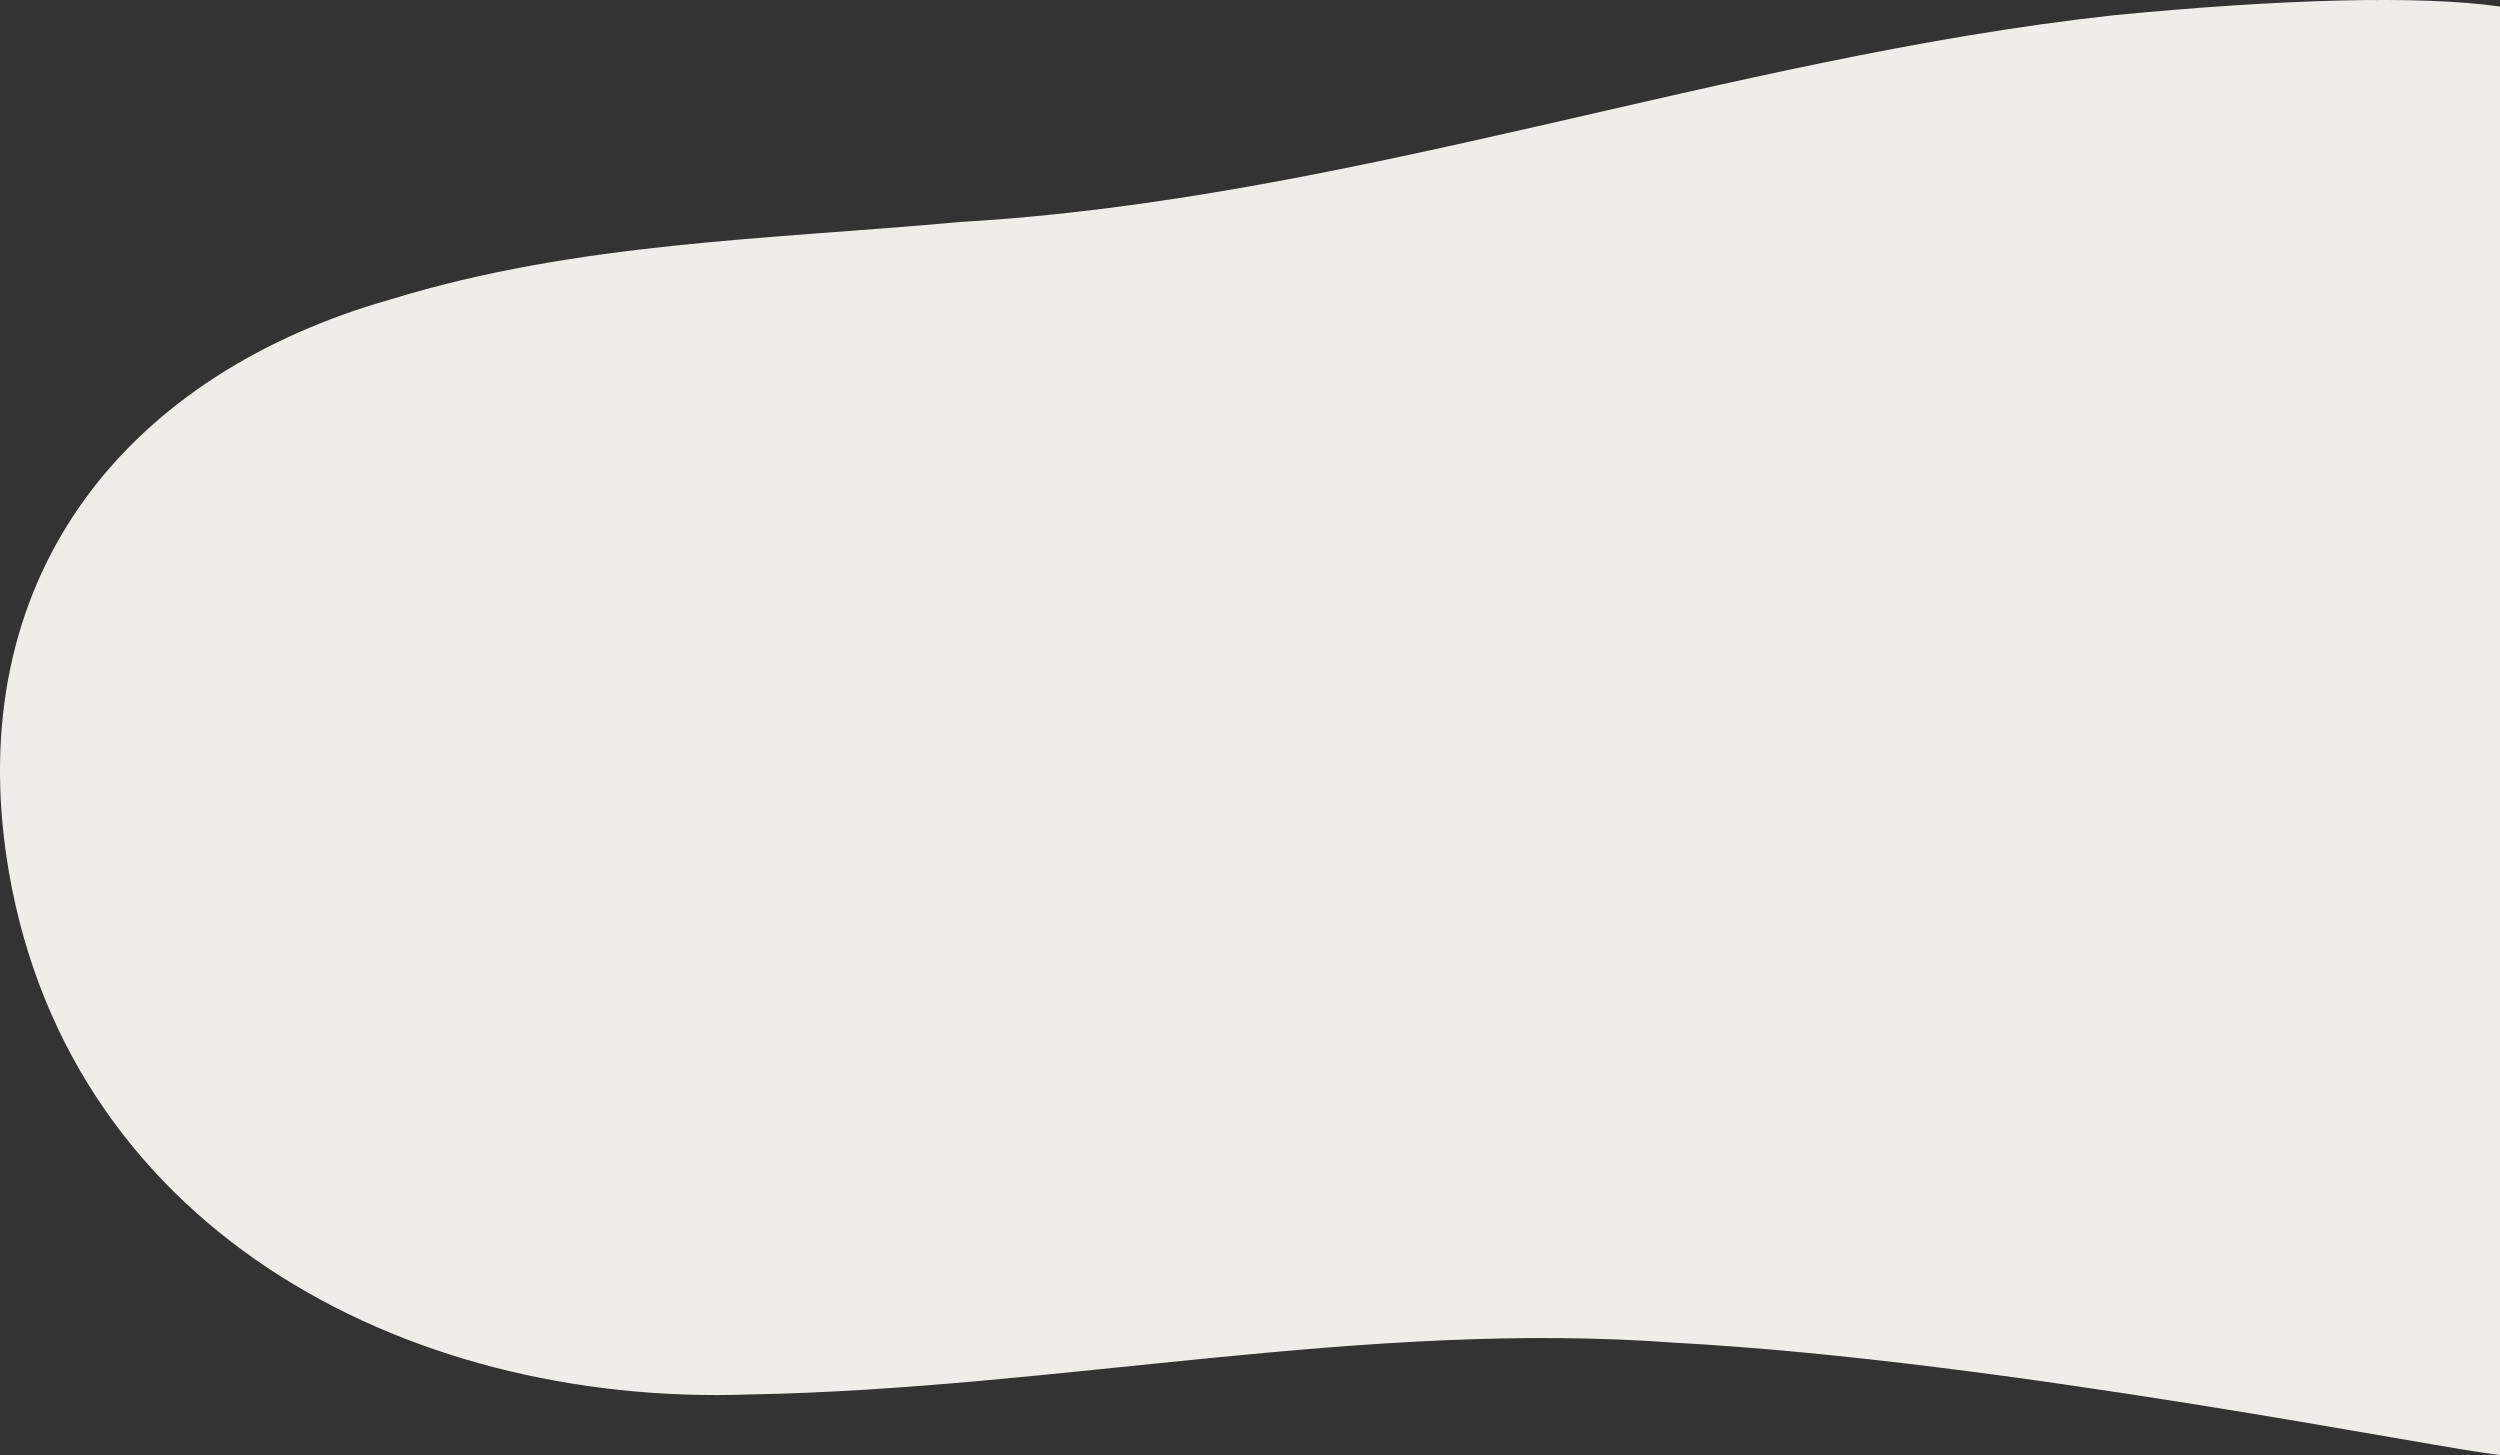
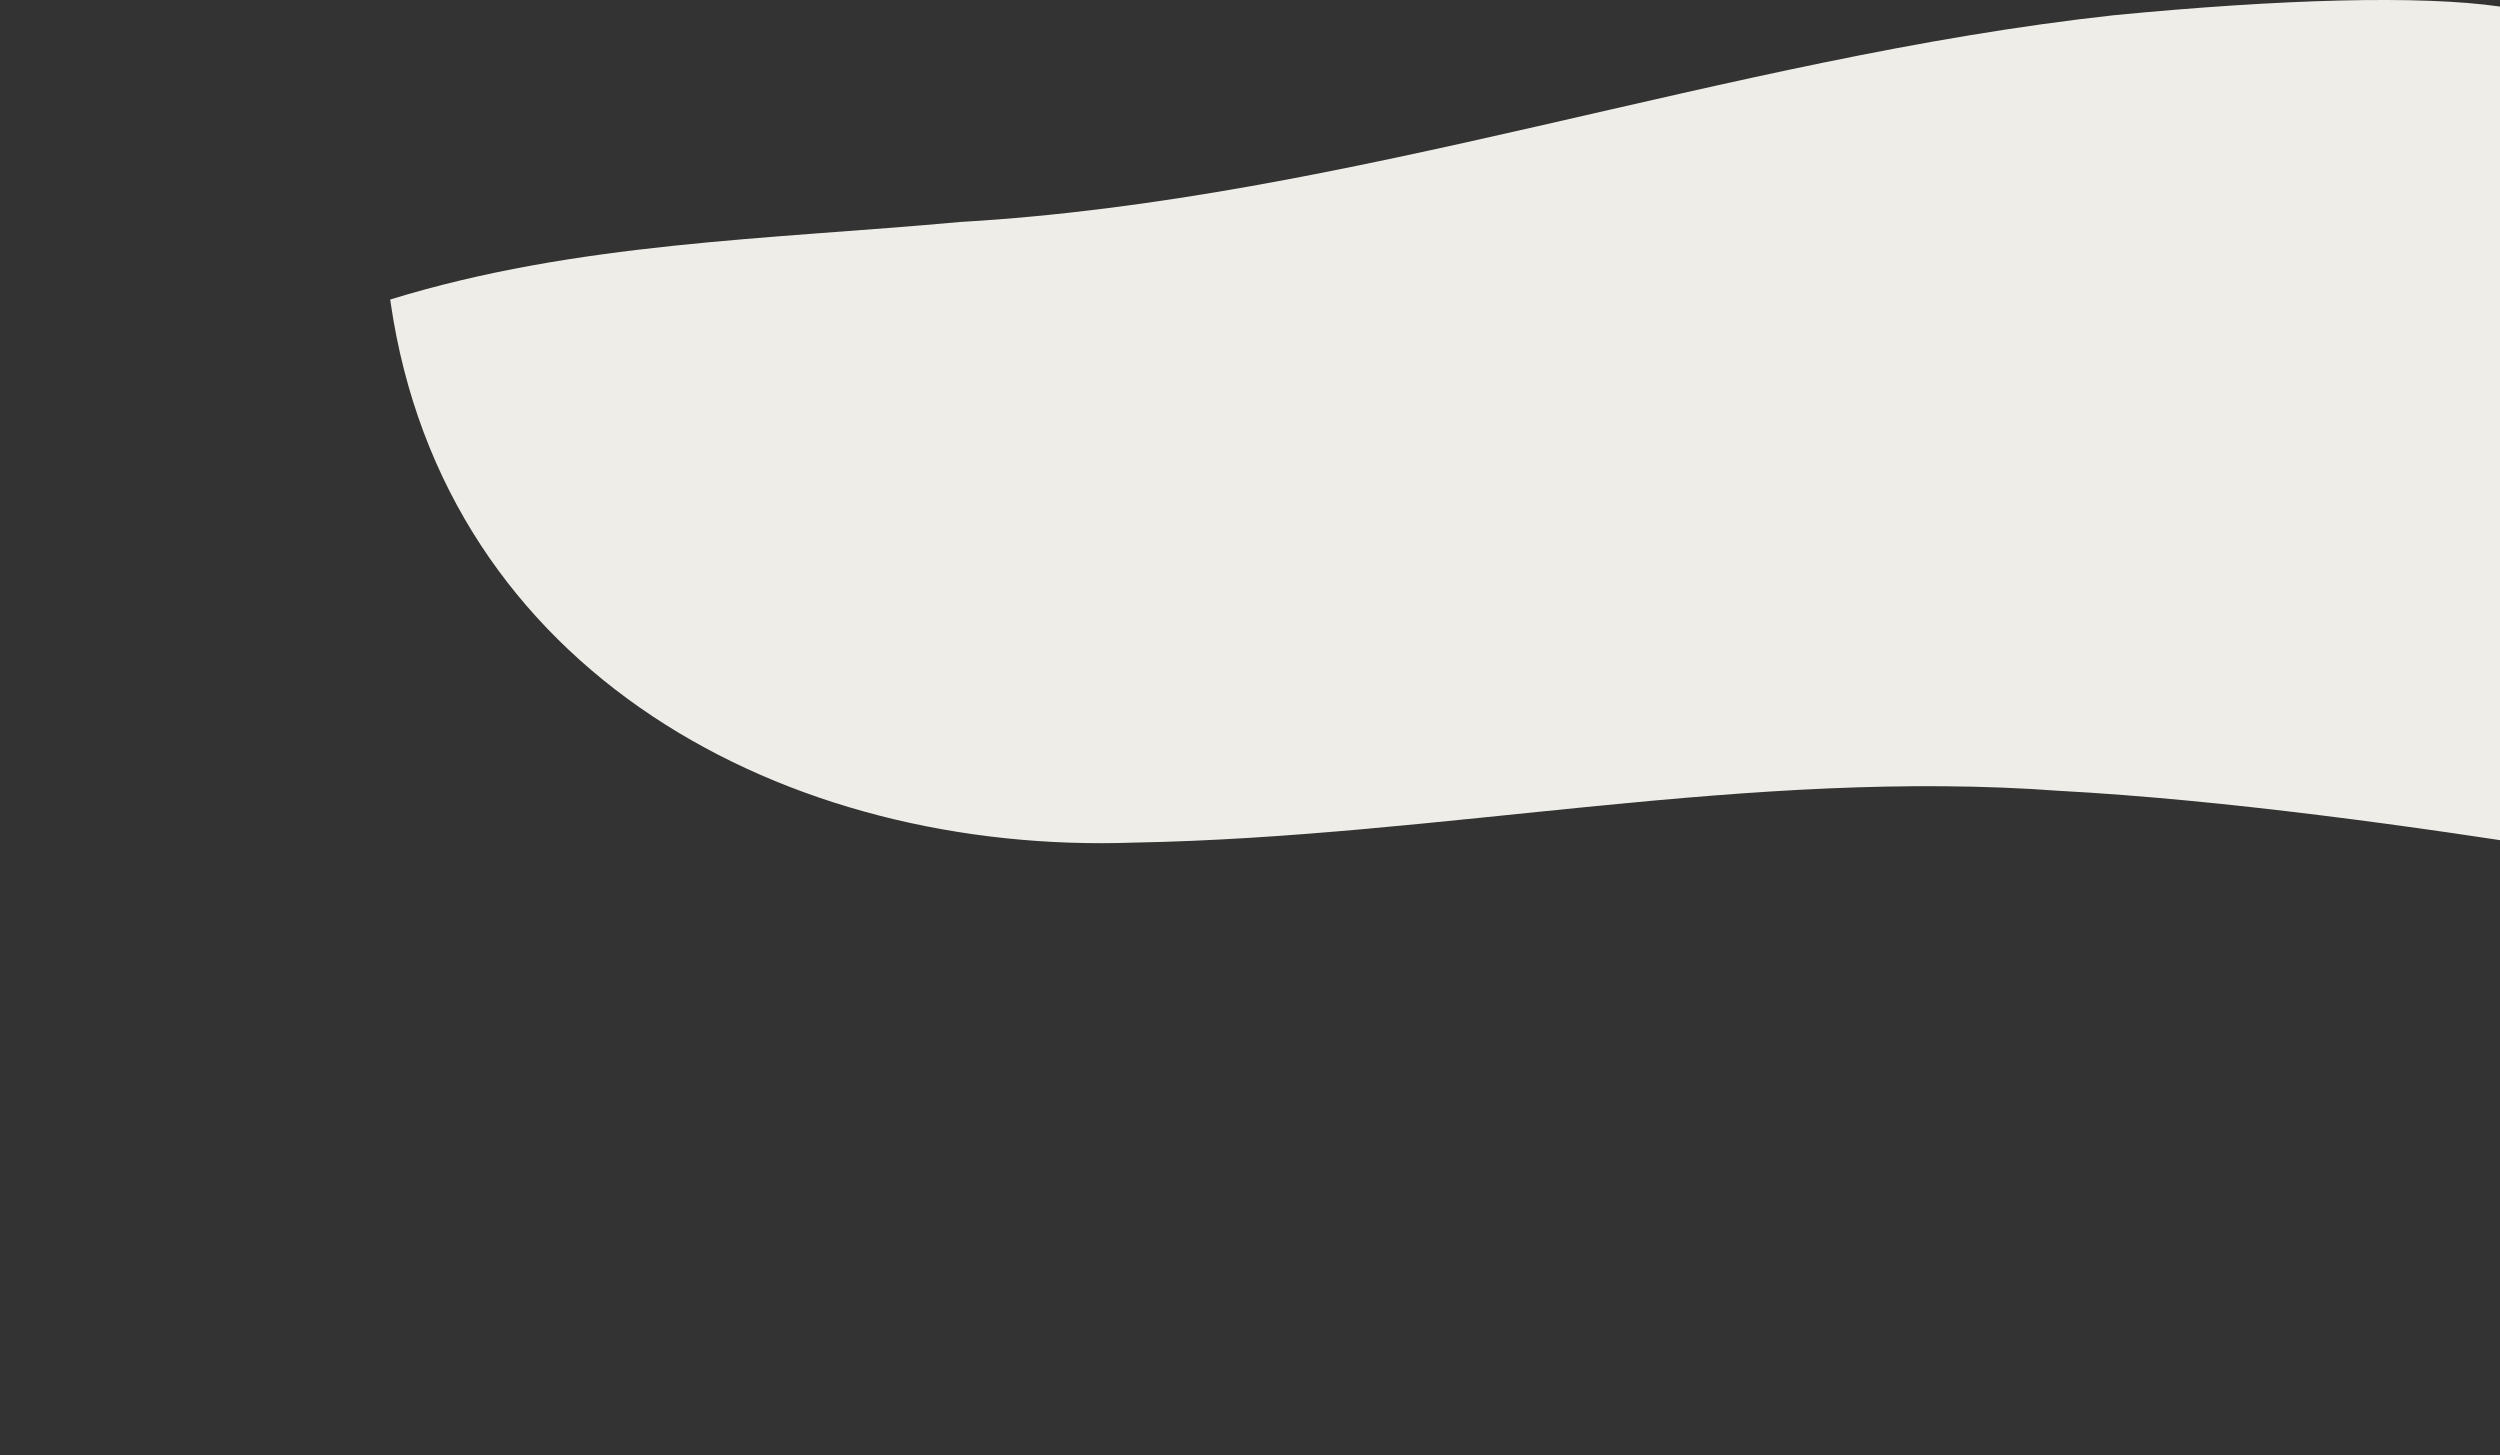
<svg xmlns="http://www.w3.org/2000/svg" id="a" viewBox="0 0 163.811 95.336">
  <rect x="0" y="0" width="163.811" height="95.336" fill="#333333" stroke="none" />
-   <path d="m163.811.43c-5.222-.751-14.326-.493-25.31.569-25.436,2.791-49.893,12.057-75.576,13.545-12.594,1.151-25.156,1.323-37.356,5.082C8.532,24.47-2.173,37.365.373,55.787l.029.209c3.528,24.244,25.942,36.193,48.727,35.375,20.238-.367,40.327-4.897,60.63-3.39,21.539,1.161,50.325,7.002,54.052,7.355" fill="#efede8" stroke-width="0" />
+   <path d="m163.811.43c-5.222-.751-14.326-.493-25.31.569-25.436,2.791-49.893,12.057-75.576,13.545-12.594,1.151-25.156,1.323-37.356,5.082l.029.209c3.528,24.244,25.942,36.193,48.727,35.375,20.238-.367,40.327-4.897,60.63-3.39,21.539,1.161,50.325,7.002,54.052,7.355" fill="#efede8" stroke-width="0" />
</svg>